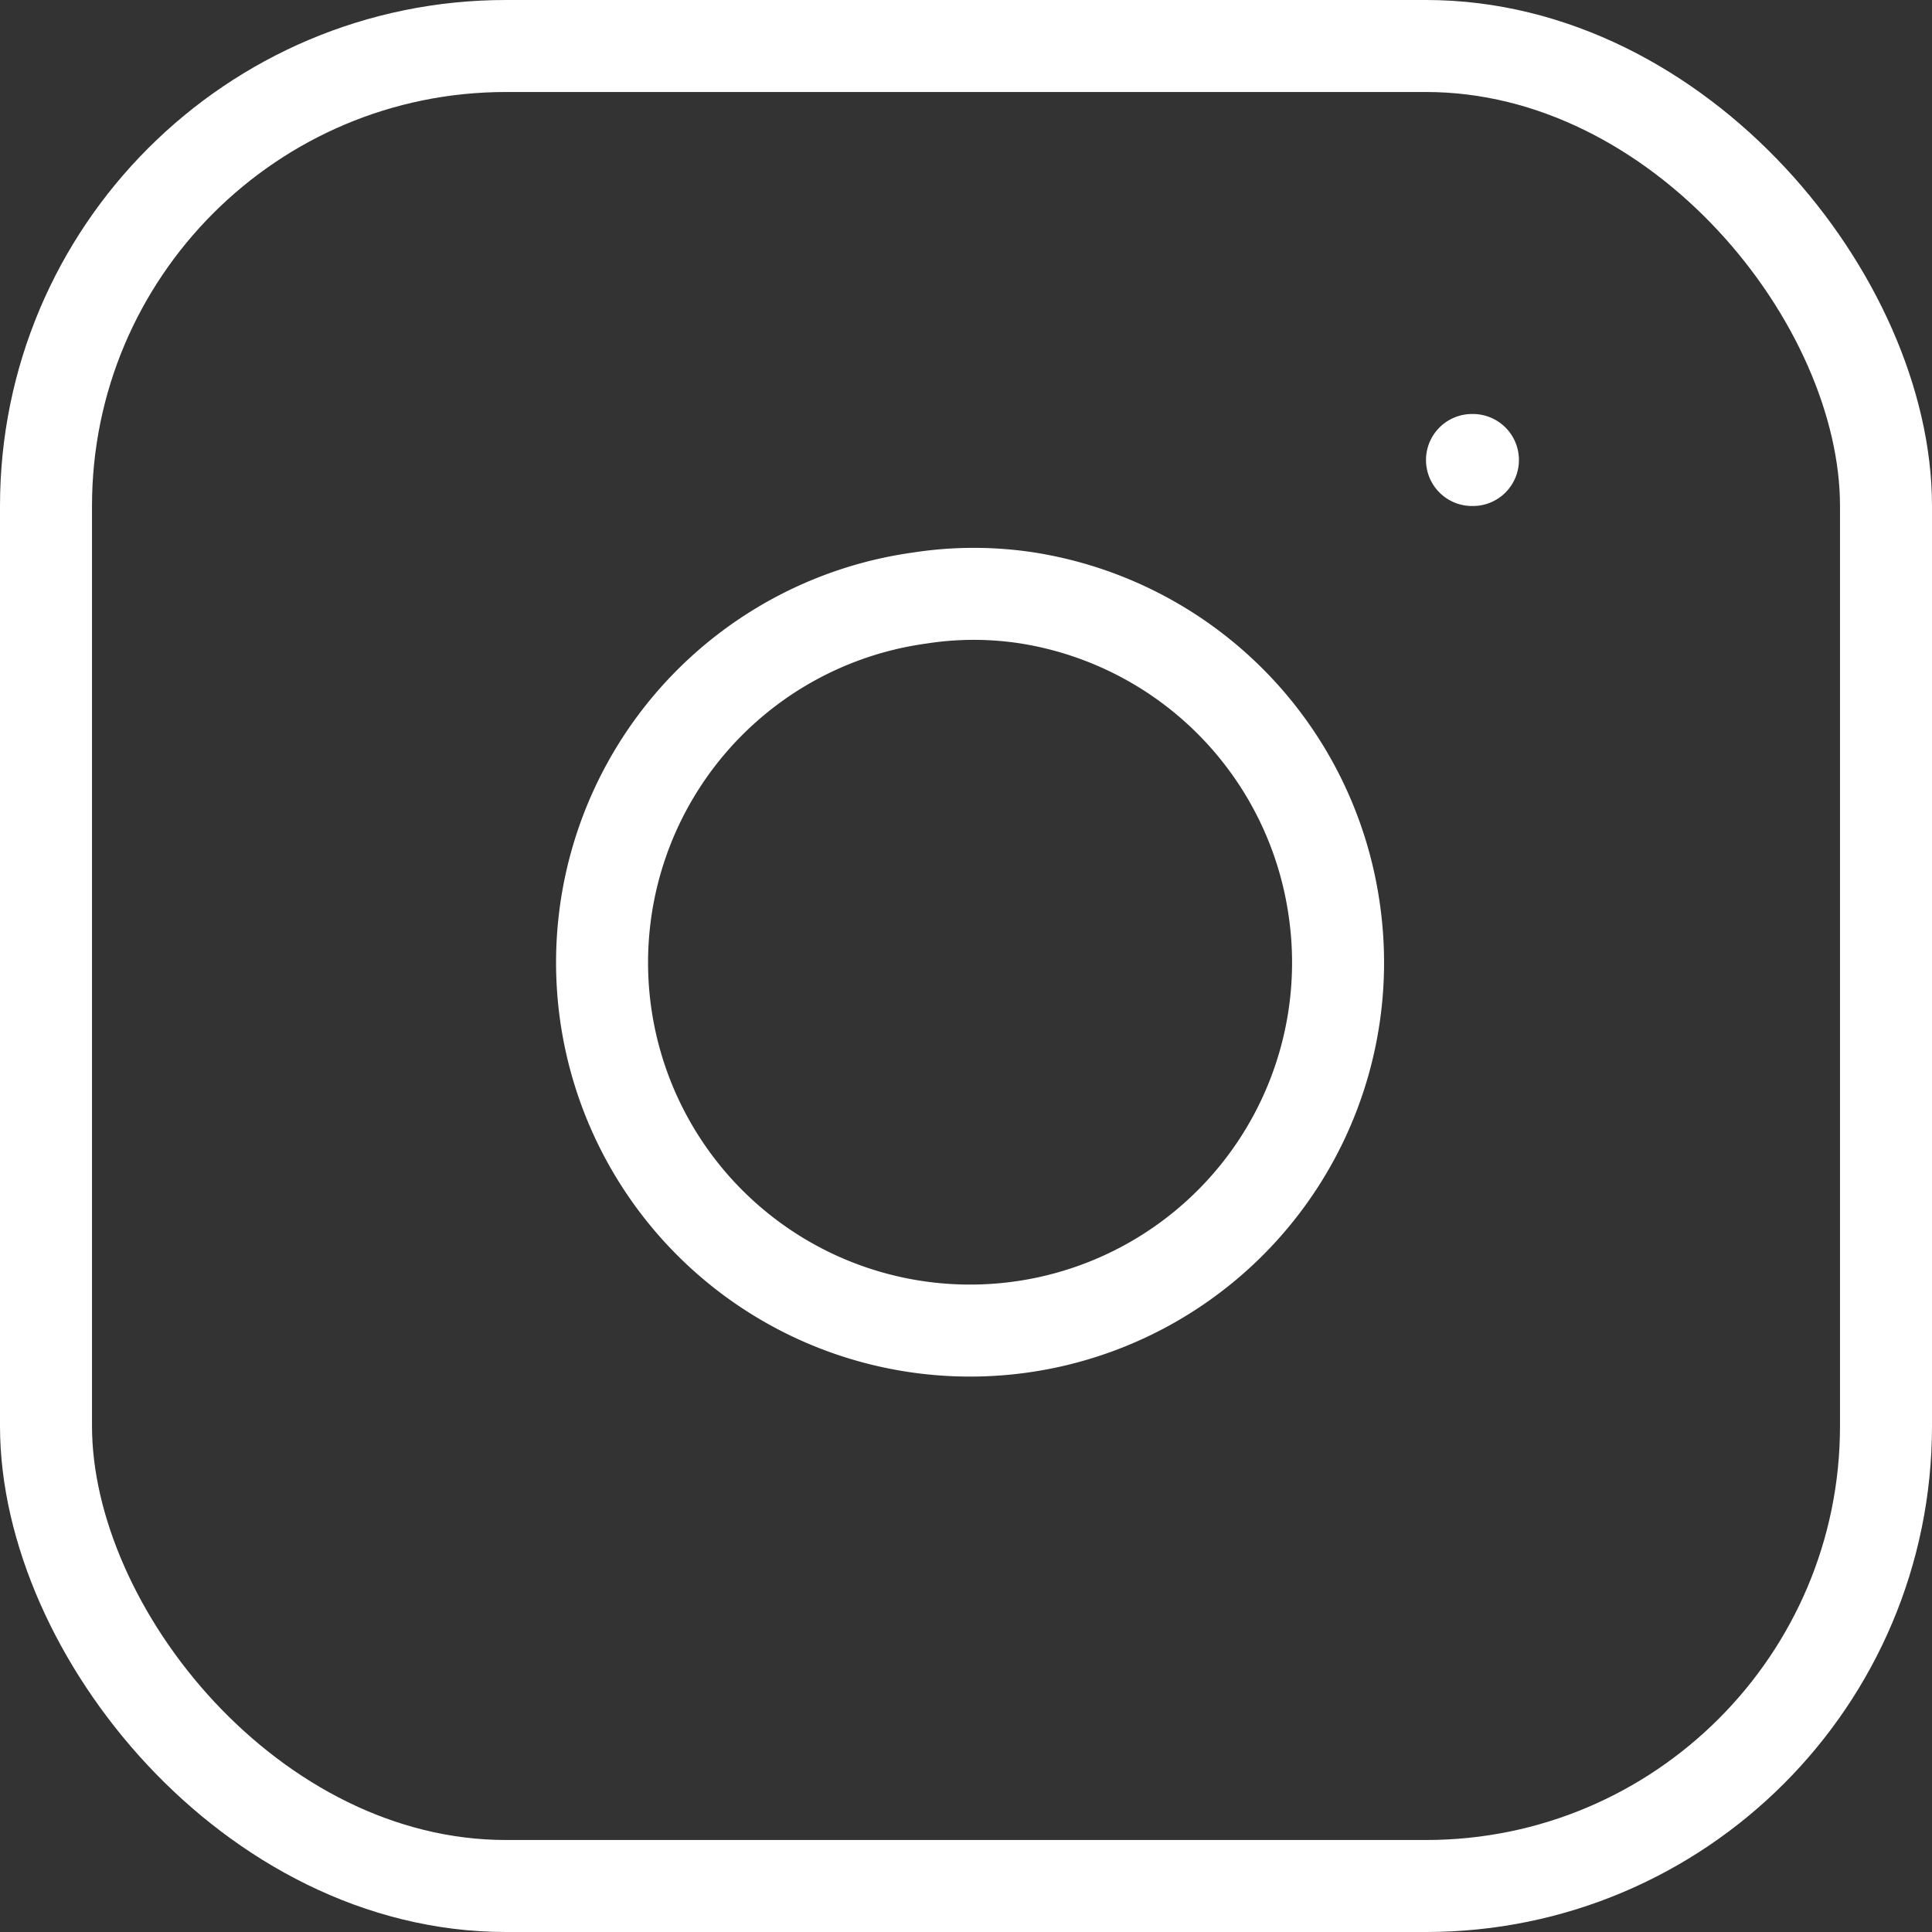
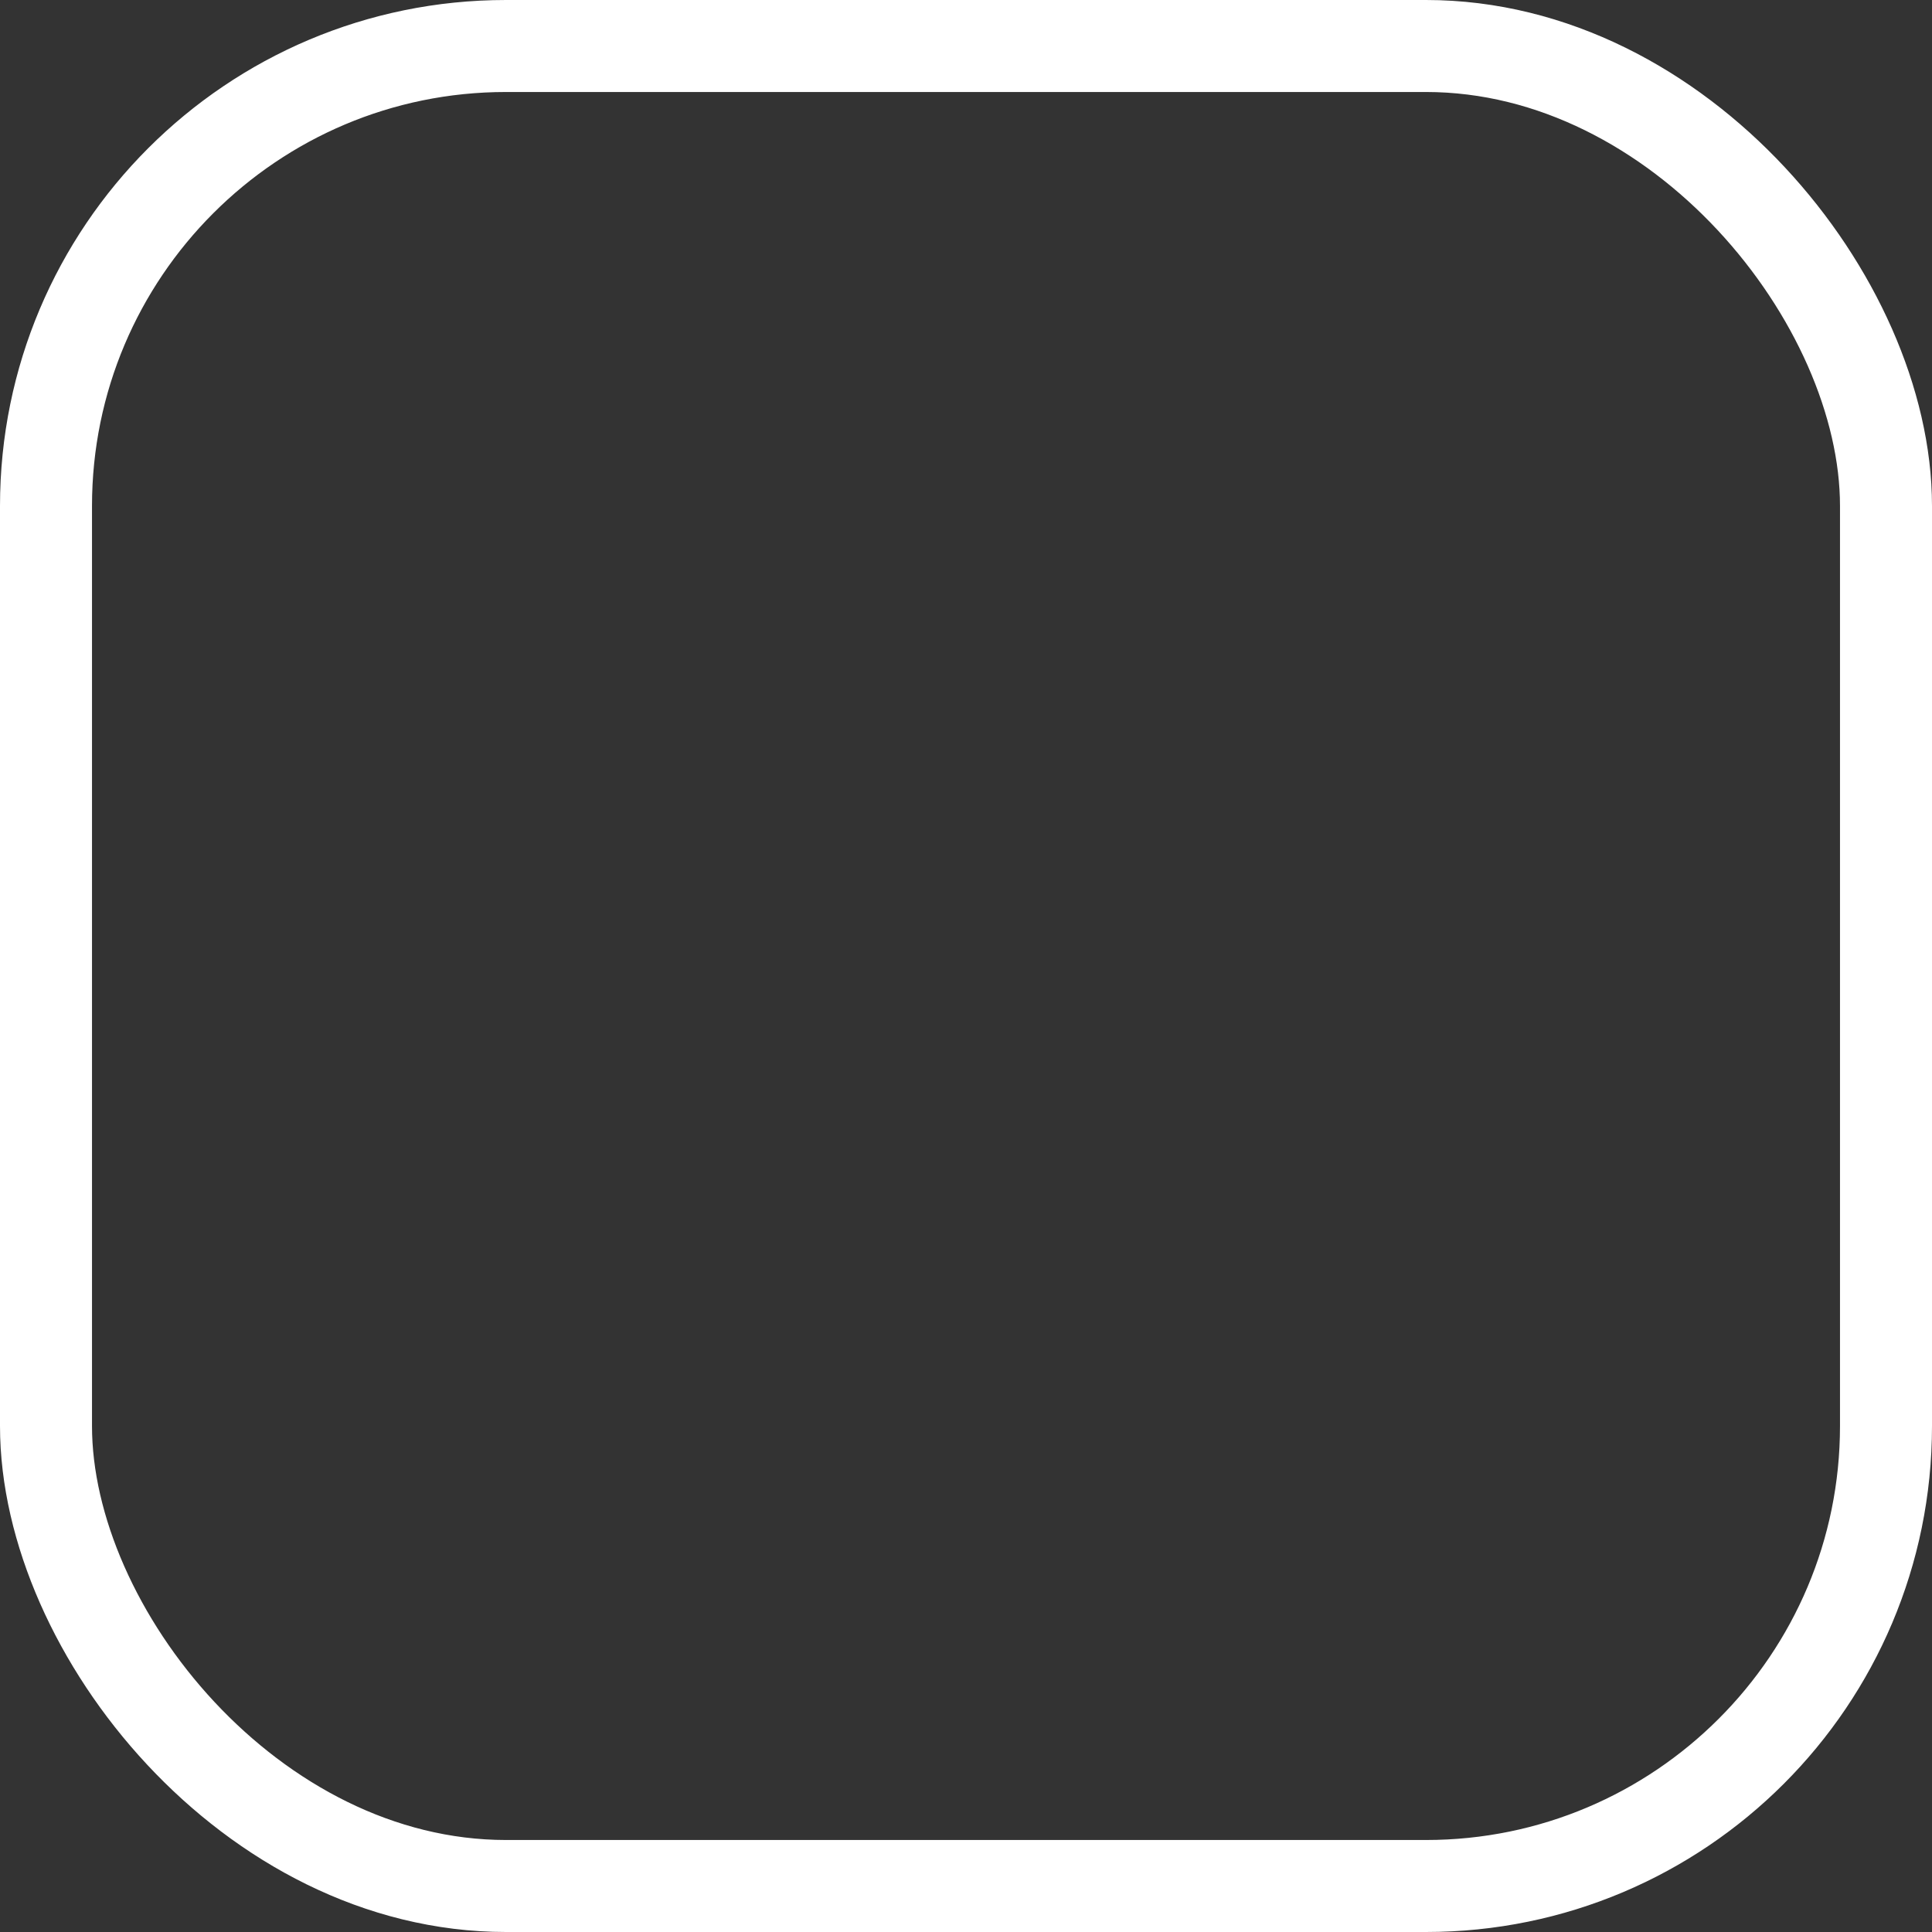
<svg xmlns="http://www.w3.org/2000/svg" viewBox="0 0 21 21" width="21" height="21">
  <rect x="0" y="0" width="21" height="21" fill="#333333" stroke="none" />
  <defs>
    <style>.cls-1{fill:none;stroke:#fff;stroke-linecap:round;stroke-linejoin:round}</style>
  </defs>
  <rect class="cls-1" x=".5" y=".5" width="20" height="20" rx="5" />
-   <path class="cls-1" d="M14.5 9.87A4 4 0 1 1 10 6.5a3.82 3.82 0 0 1 1.17 0 4 4 0 0 1 3.33 3.37ZM16 5h.01" />
</svg>